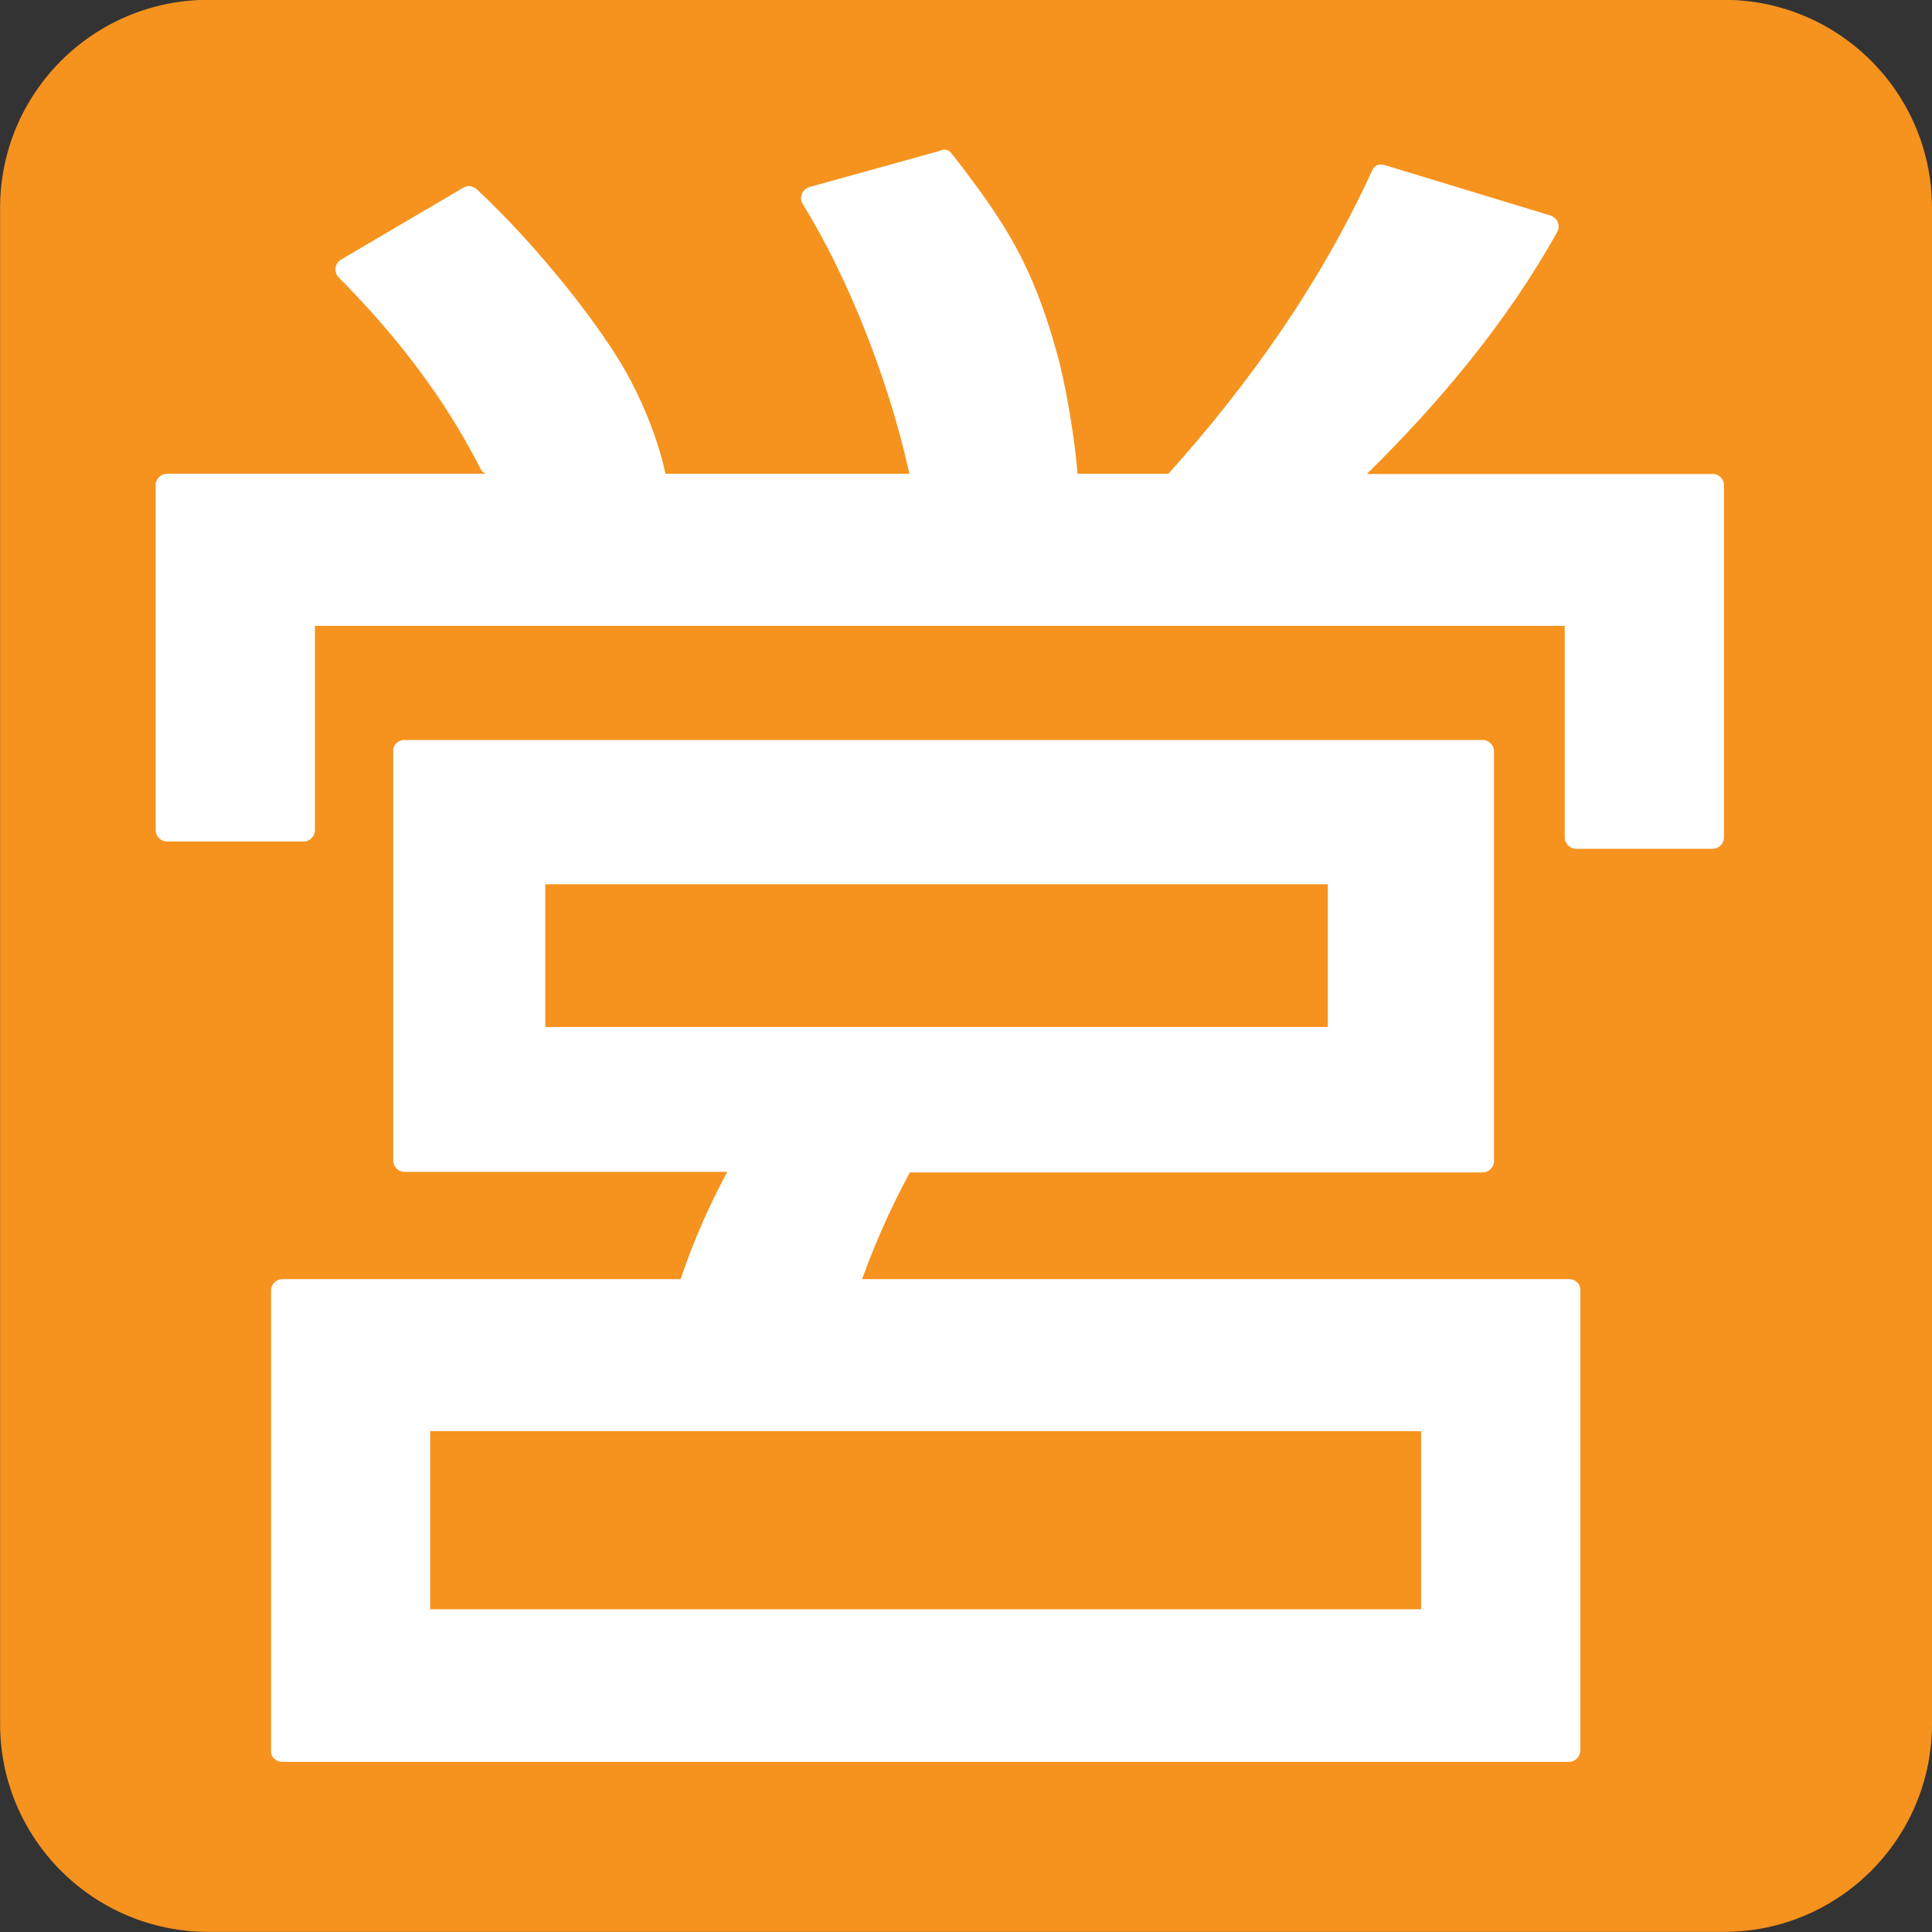
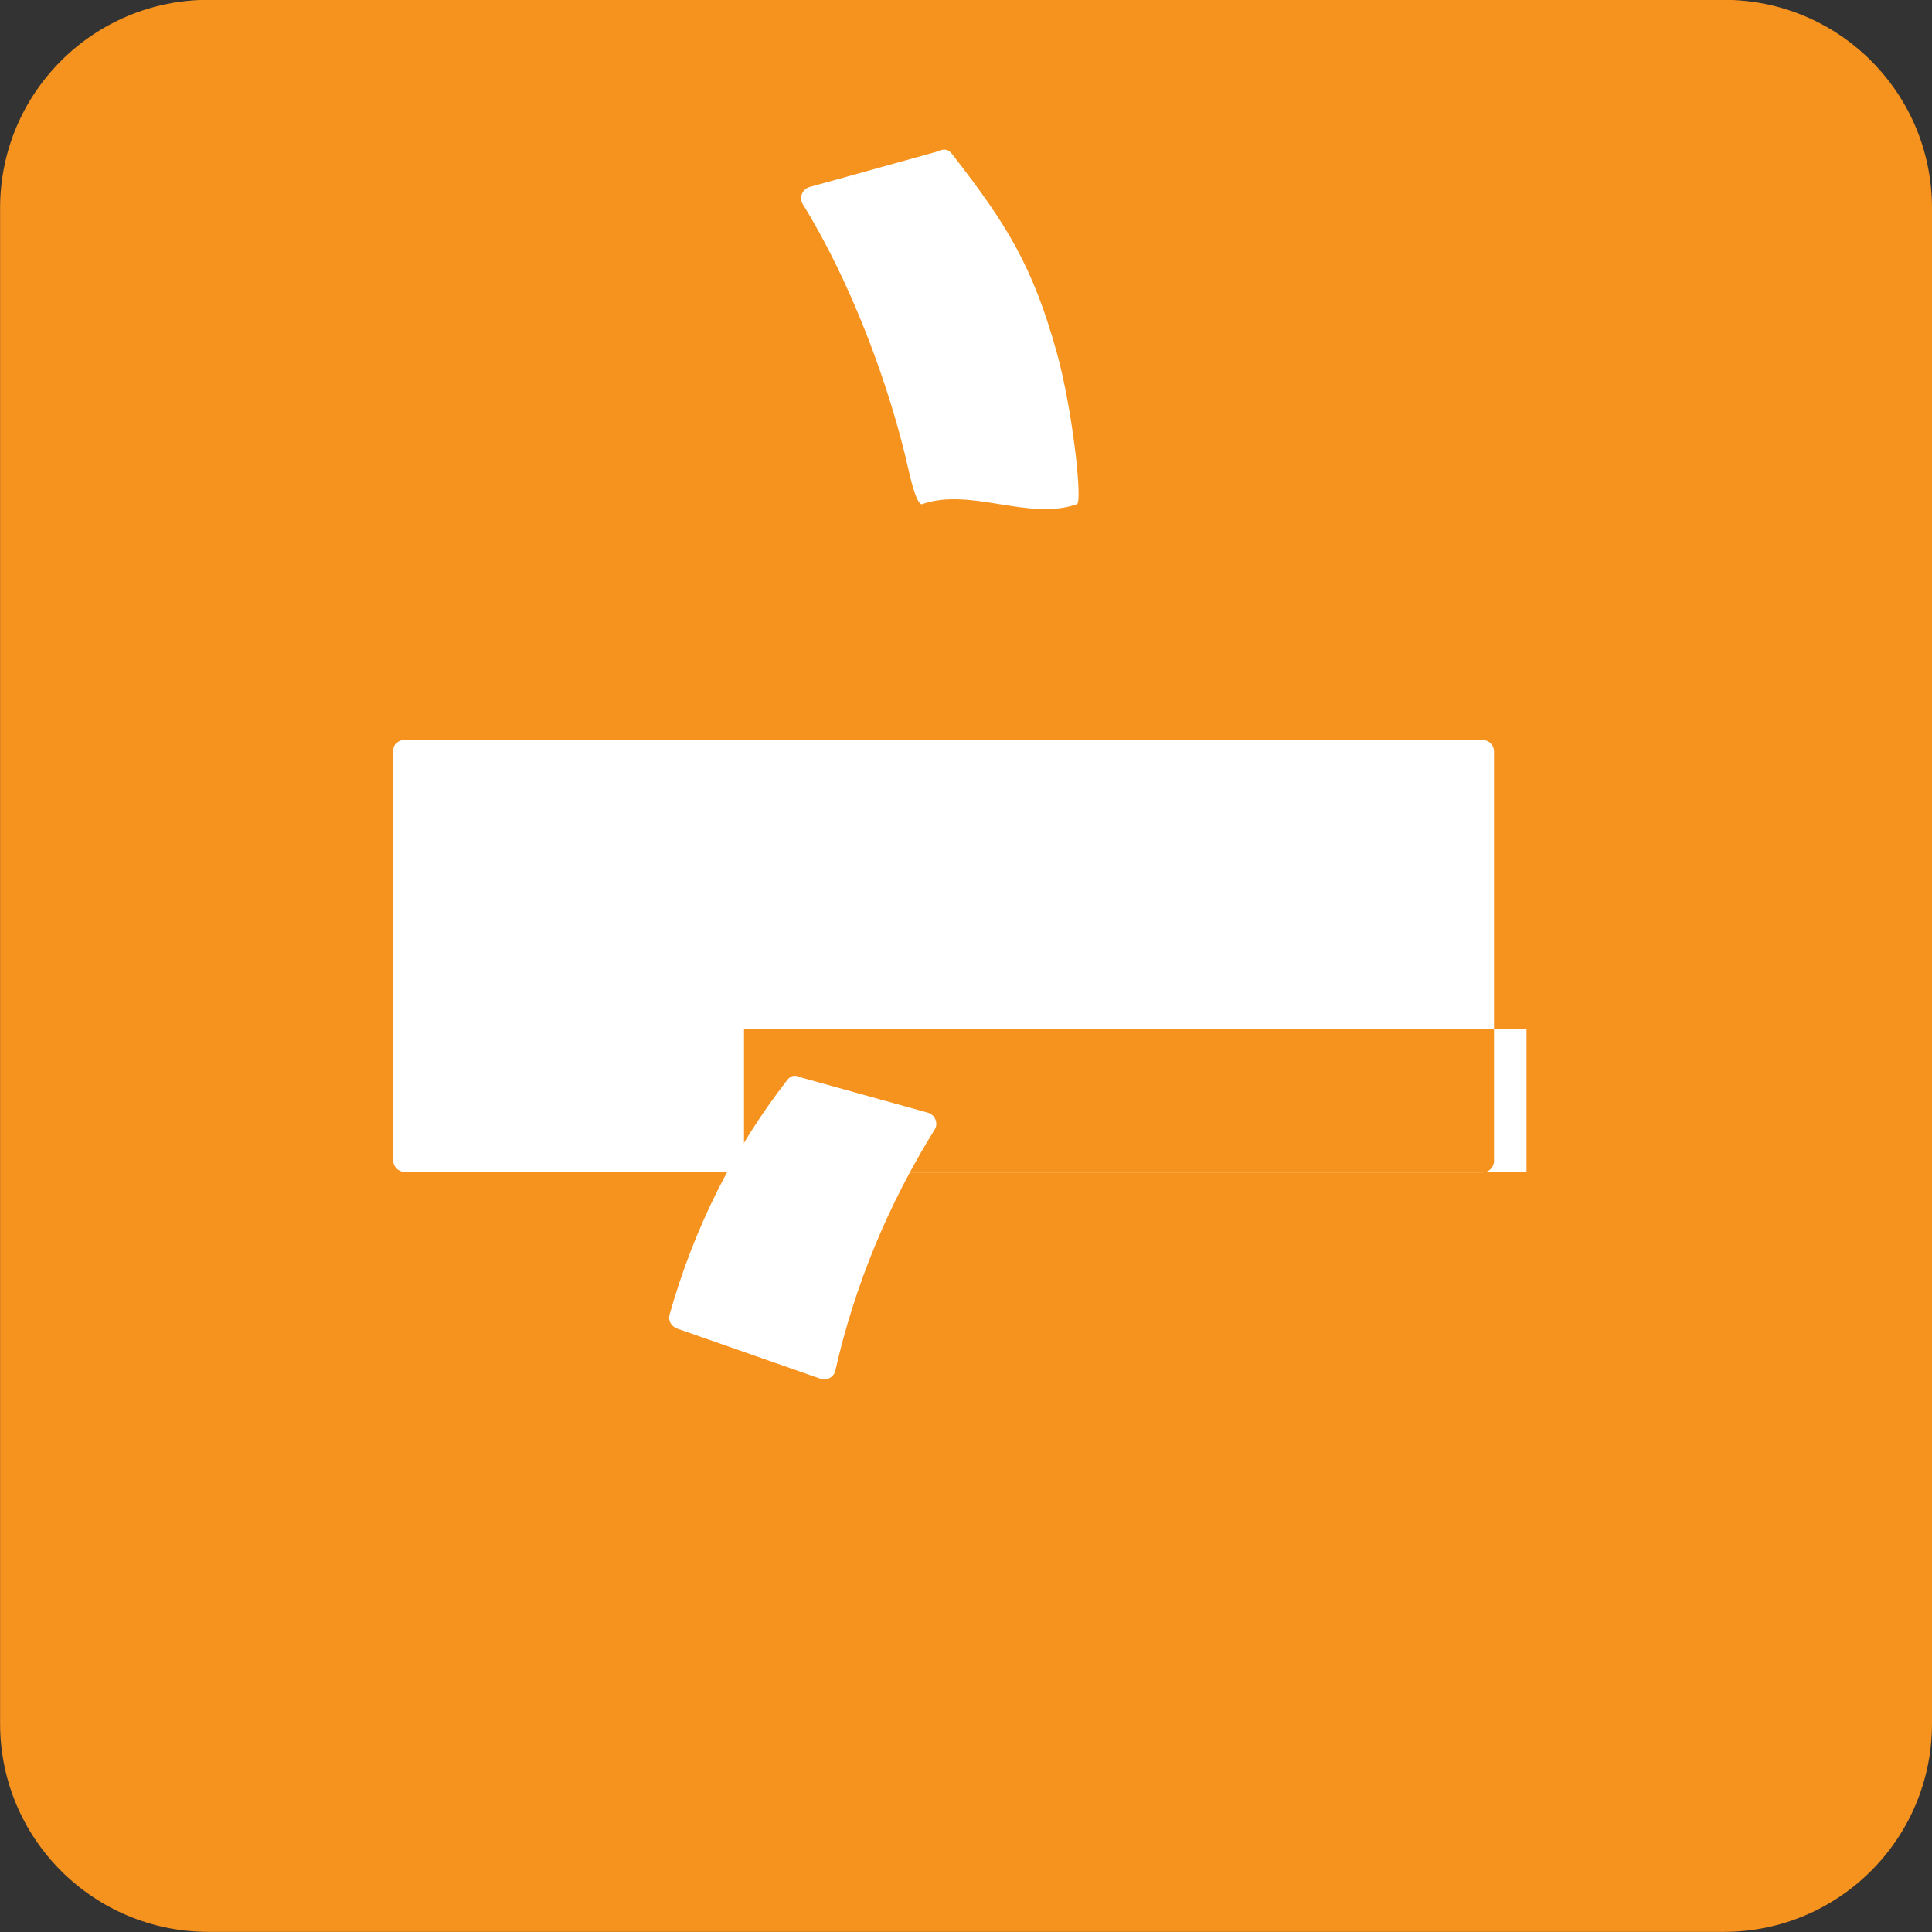
<svg xmlns="http://www.w3.org/2000/svg" enable-background="new 0 0 64 64" viewBox="0 0 64 64">
  <rect x="0" y="0" width="64" height="64" fill="#333333" stroke="none" />
  <path d="m64 57.1c0 3.812-3.086 6.896-6.896 6.896h-50.2c-3.81-.001-6.901-3.084-6.901-6.896v-50.21c0-3.813 3.091-6.896 6.901-6.896h50.2c3.811 0 6.896 3.083 6.896 6.896v50.21" fill="#f6921e" />
  <g fill="#fff">
    <path d="m30.09 15.538c.044.192.271 1.228.46 1.161 1.608-.562 3.517.566 5.125.003.195-.068-.151-3.167-.667-5.02-.8-2.87-1.648-4.243-3.481-6.594-.119-.152-.274-.16-.399-.09-1.438.398-2.875.798-4.311 1.197-.233.065-.359.35-.229.56 1.556 2.507 2.852 5.901 3.502 8.781" />
-     <path d="m56.735 15.701c-3.819 0-7.638 0-11.456 0 2.429-2.39 4.636-5.03 6.304-8.01.121-.216.009-.481-.225-.553-1.826-.556-3.651-1.11-5.478-1.666-.026-.007-.049-.012-.072-.015-.004 0-.008 0-.011-.002h-.003c-.13-.023-.265.027-.338.189-1.692 3.697-4.04 7.03-6.751 10.05-3.869 0-7.737 0-11.606 0-3.563 0-7.126 0-10.69 0 .011-.005 4.239 1.64 5.667.767.176-.107-.175-1.959-1.215-3.915-.898-1.689-3.082-4.429-5.06-6.268-.031-.028-.062-.048-.094-.063-.1-.062-.229-.073-.362.004-1.35.794-2.699 1.588-4.049 2.382-.209.123-.246.417-.076.59 1.871 1.882 3.505 3.98 4.706 6.354.034.067.091.118.158.148-2.377 0-4.756 0-7.135 0-1.139 0-2.277 0-3.415 0-.207 0-.377.17-.377.376 0 3.811 0 7.621 0 11.432 0 .205.17.375.377.375 1.507 0 3.02 0 4.524 0 .204 0 .375-.171.375-.375 0-2.256 0-4.514 0-6.769 3.214 0 6.428 0 9.644 0 6.44 0 12.881 0 19.321 0 4.146 0 8.29 0 12.435 0 0 2.335 0 4.67 0 7.01 0 .205.172.375.376.375 1.509 0 3.02 0 4.525 0 .206 0 .375-.17.375-.375 0-3.89 0-7.78 0-11.669 0-.204-.168-.374-.374-.374" />
-     <path d="m24.637 38.838c6.267 0 12.535 0 18.802 0 1.893 0 3.784 0 5.676 0 .205 0 .376-.17.376-.375 0-4.52 0-9.04 0-13.56 0-.005 0-.011 0-.015 0-.205-.171-.376-.376-.376-3.747 0-7.494 0-11.243 0-6.269 0-12.536 0-18.803 0-1.893 0-3.785 0-5.676 0-.112 0-.195.041-.254.102-.004.002-.008.005-.011.001-.003.002-.006.005-.001.001-.061.06-.101.144-.101.254 0 4.52 0 9.04 0 13.559 0 .004 0 .011 0 .016 0 .205.171.375.376.375 3.748 0 7.495 0 11.244 0m-6.583-4.8c0-1.576 0-3.15 0-4.726 4.321 0 8.641 0 12.961 0s8.641 0 12.961 0c0 1.576 0 3.15 0 4.726-4.32 0-8.641 0-12.961 0s-8.64 0-12.961 0" />
-     <path d="m52.25 42.494c-.004-.003-.008-.007-.011-.011-.003-.003-.006-.007-.001-.009-.061-.061-.145-.101-.255-.101h-42.628c-.206 0-.376.17-.376.375v.808 13.683.765c0 .111.04.195.1.256.005.005.008.008.012.002.06.061.144.102.255.102h42.628c.205 0 .375-.172.375-.377v-.765-13.683-.808c0-.109-.037-.194-.099-.255m-38 10.834v-5.902h32.826v5.902h-32.826" />
+     <path d="m24.637 38.838c6.267 0 12.535 0 18.802 0 1.893 0 3.784 0 5.676 0 .205 0 .376-.17.376-.375 0-4.52 0-9.04 0-13.56 0-.005 0-.011 0-.015 0-.205-.171-.376-.376-.376-3.747 0-7.494 0-11.243 0-6.269 0-12.536 0-18.803 0-1.893 0-3.785 0-5.676 0-.112 0-.195.041-.254.102-.004.002-.008.005-.011.001-.003.002-.006.005-.001.001-.061.06-.101.144-.101.254 0 4.52 0 9.04 0 13.559 0 .004 0 .011 0 .016 0 .205.171.375.376.375 3.748 0 7.495 0 11.244 0c0-1.576 0-3.15 0-4.726 4.321 0 8.641 0 12.961 0s8.641 0 12.961 0c0 1.576 0 3.15 0 4.726-4.32 0-8.641 0-12.961 0s-8.64 0-12.961 0" />
    <path d="m27.667 45.42c-.043.188-.275.327-.462.262-1.587-.555-3.175-1.111-4.763-1.667-.192-.065-.321-.255-.263-.462.798-2.833 2.099-5.463 3.908-7.787.117-.149.269-.157.394-.089 1.42.394 2.839.789 4.259 1.183.229.064.353.345.225.553-1.538 2.476-2.655 5.162-3.298 8.01" />
  </g>
</svg>